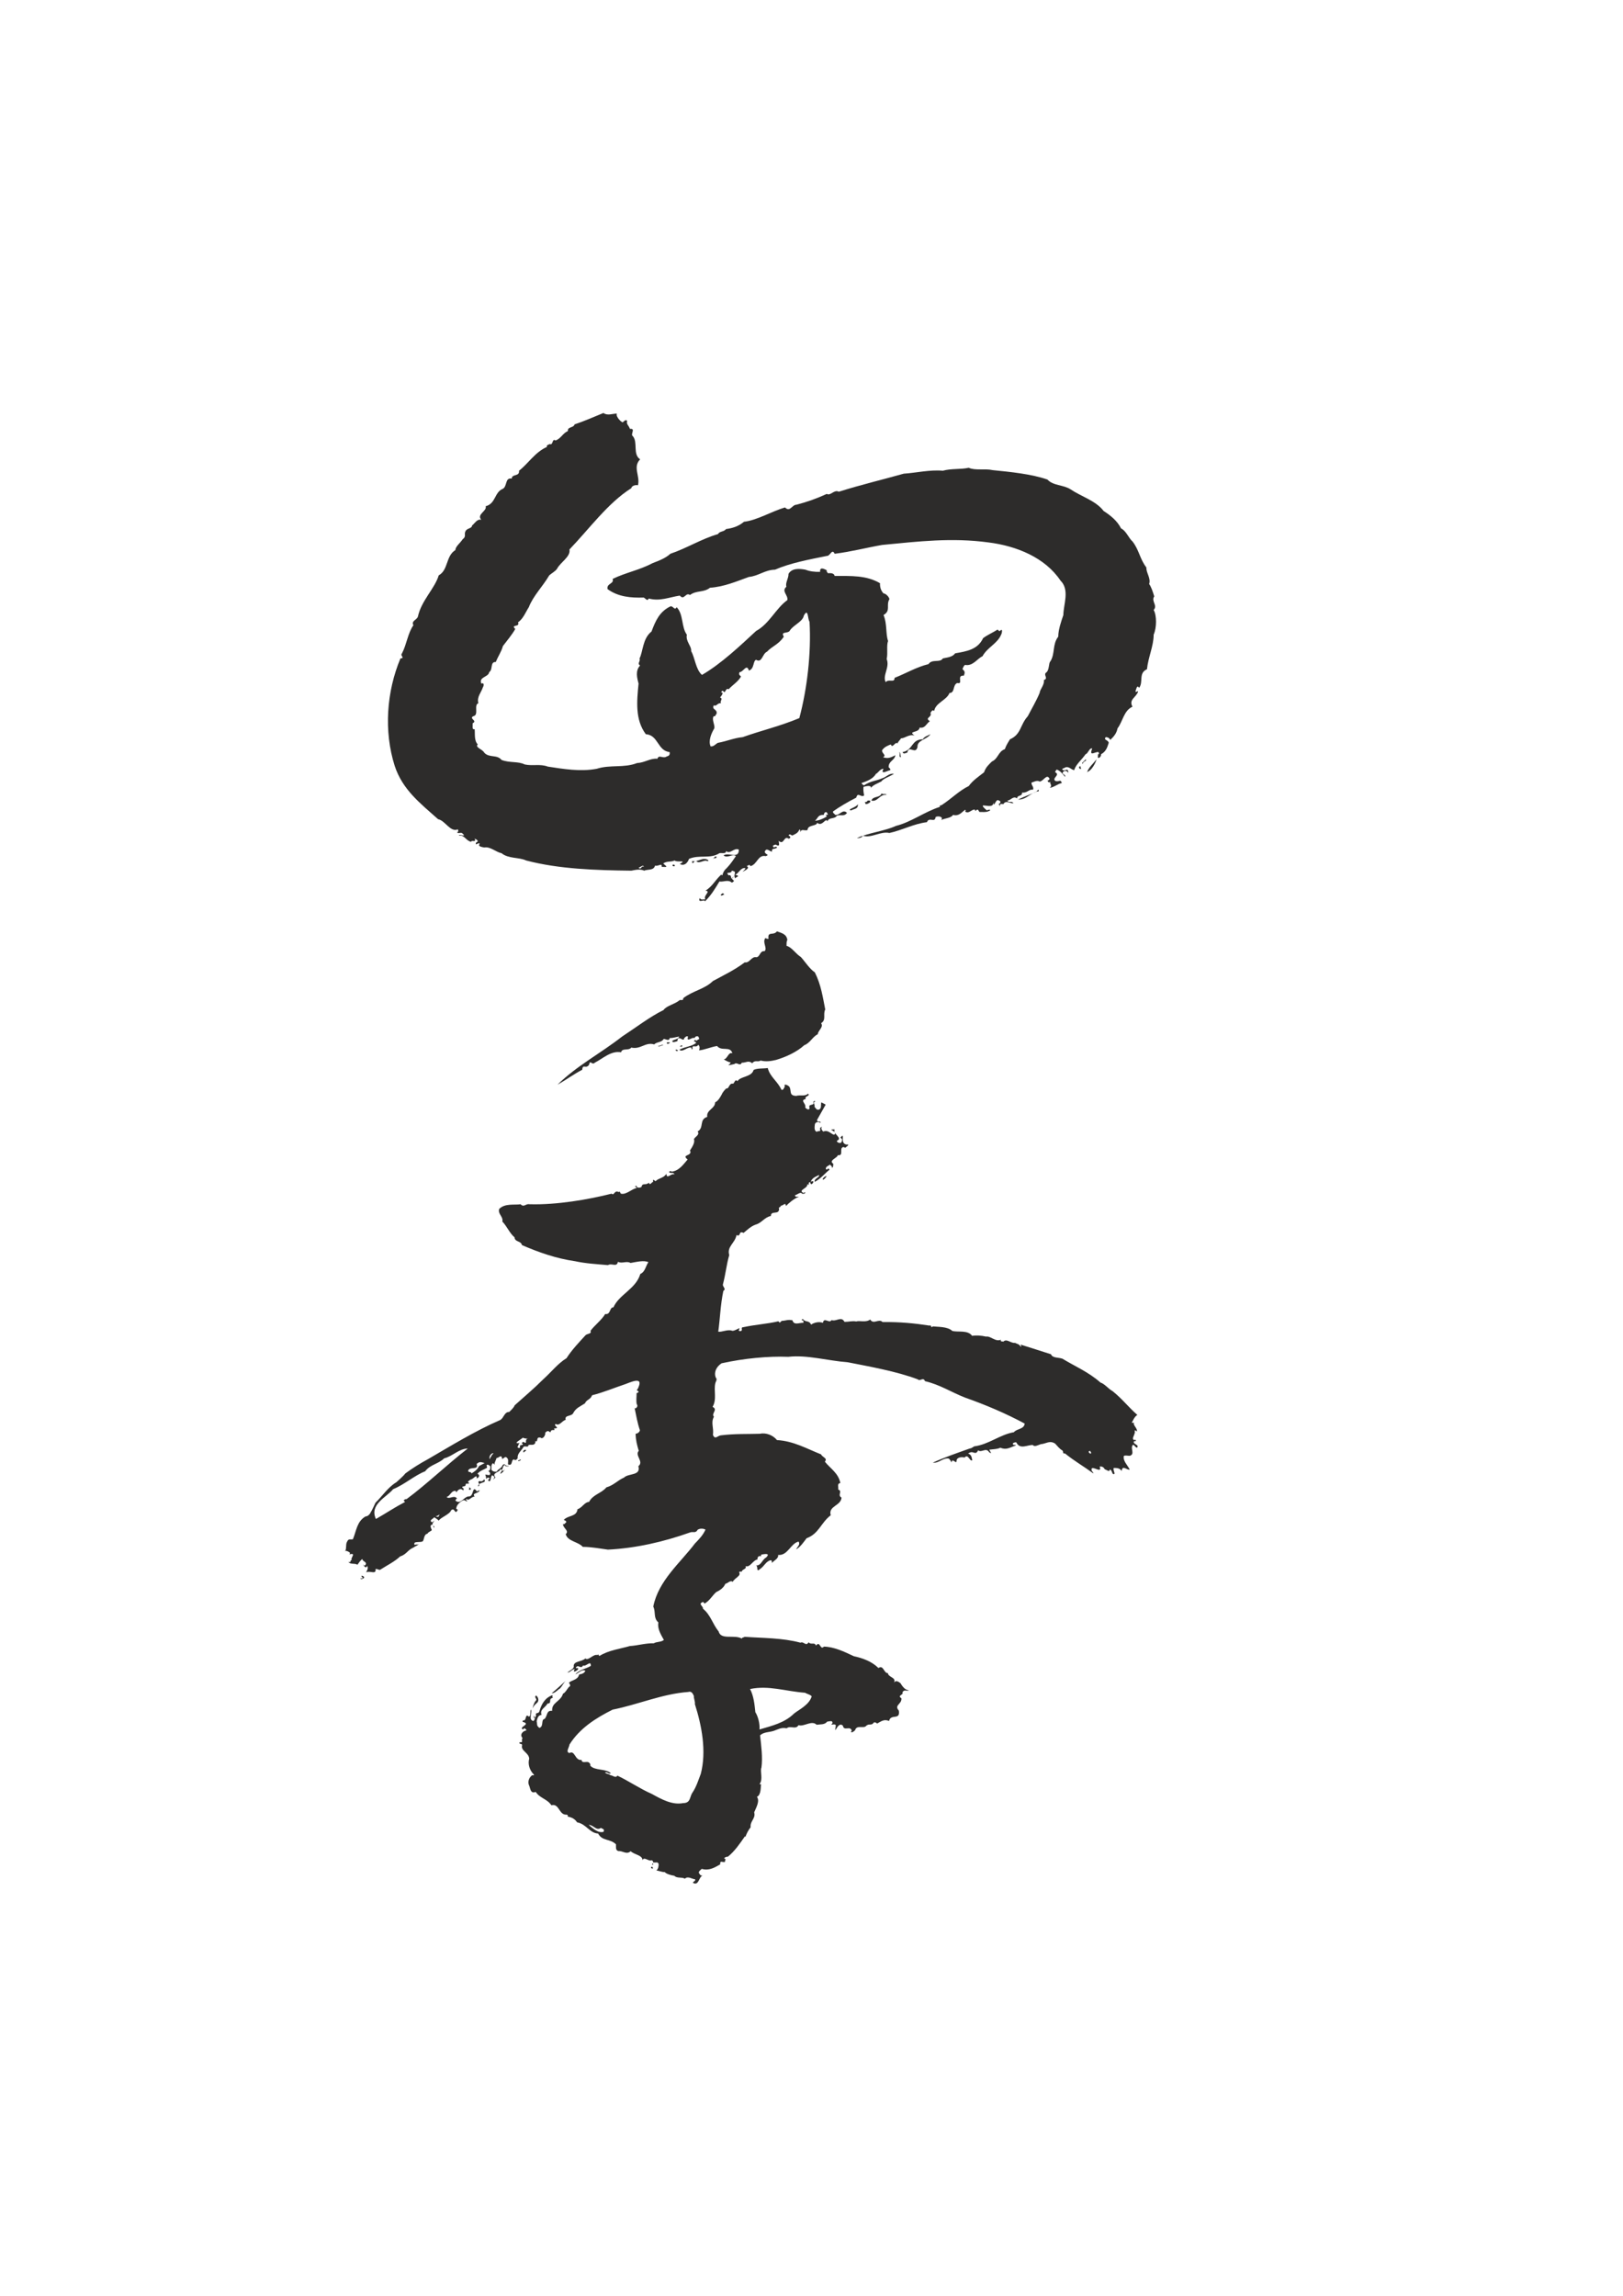
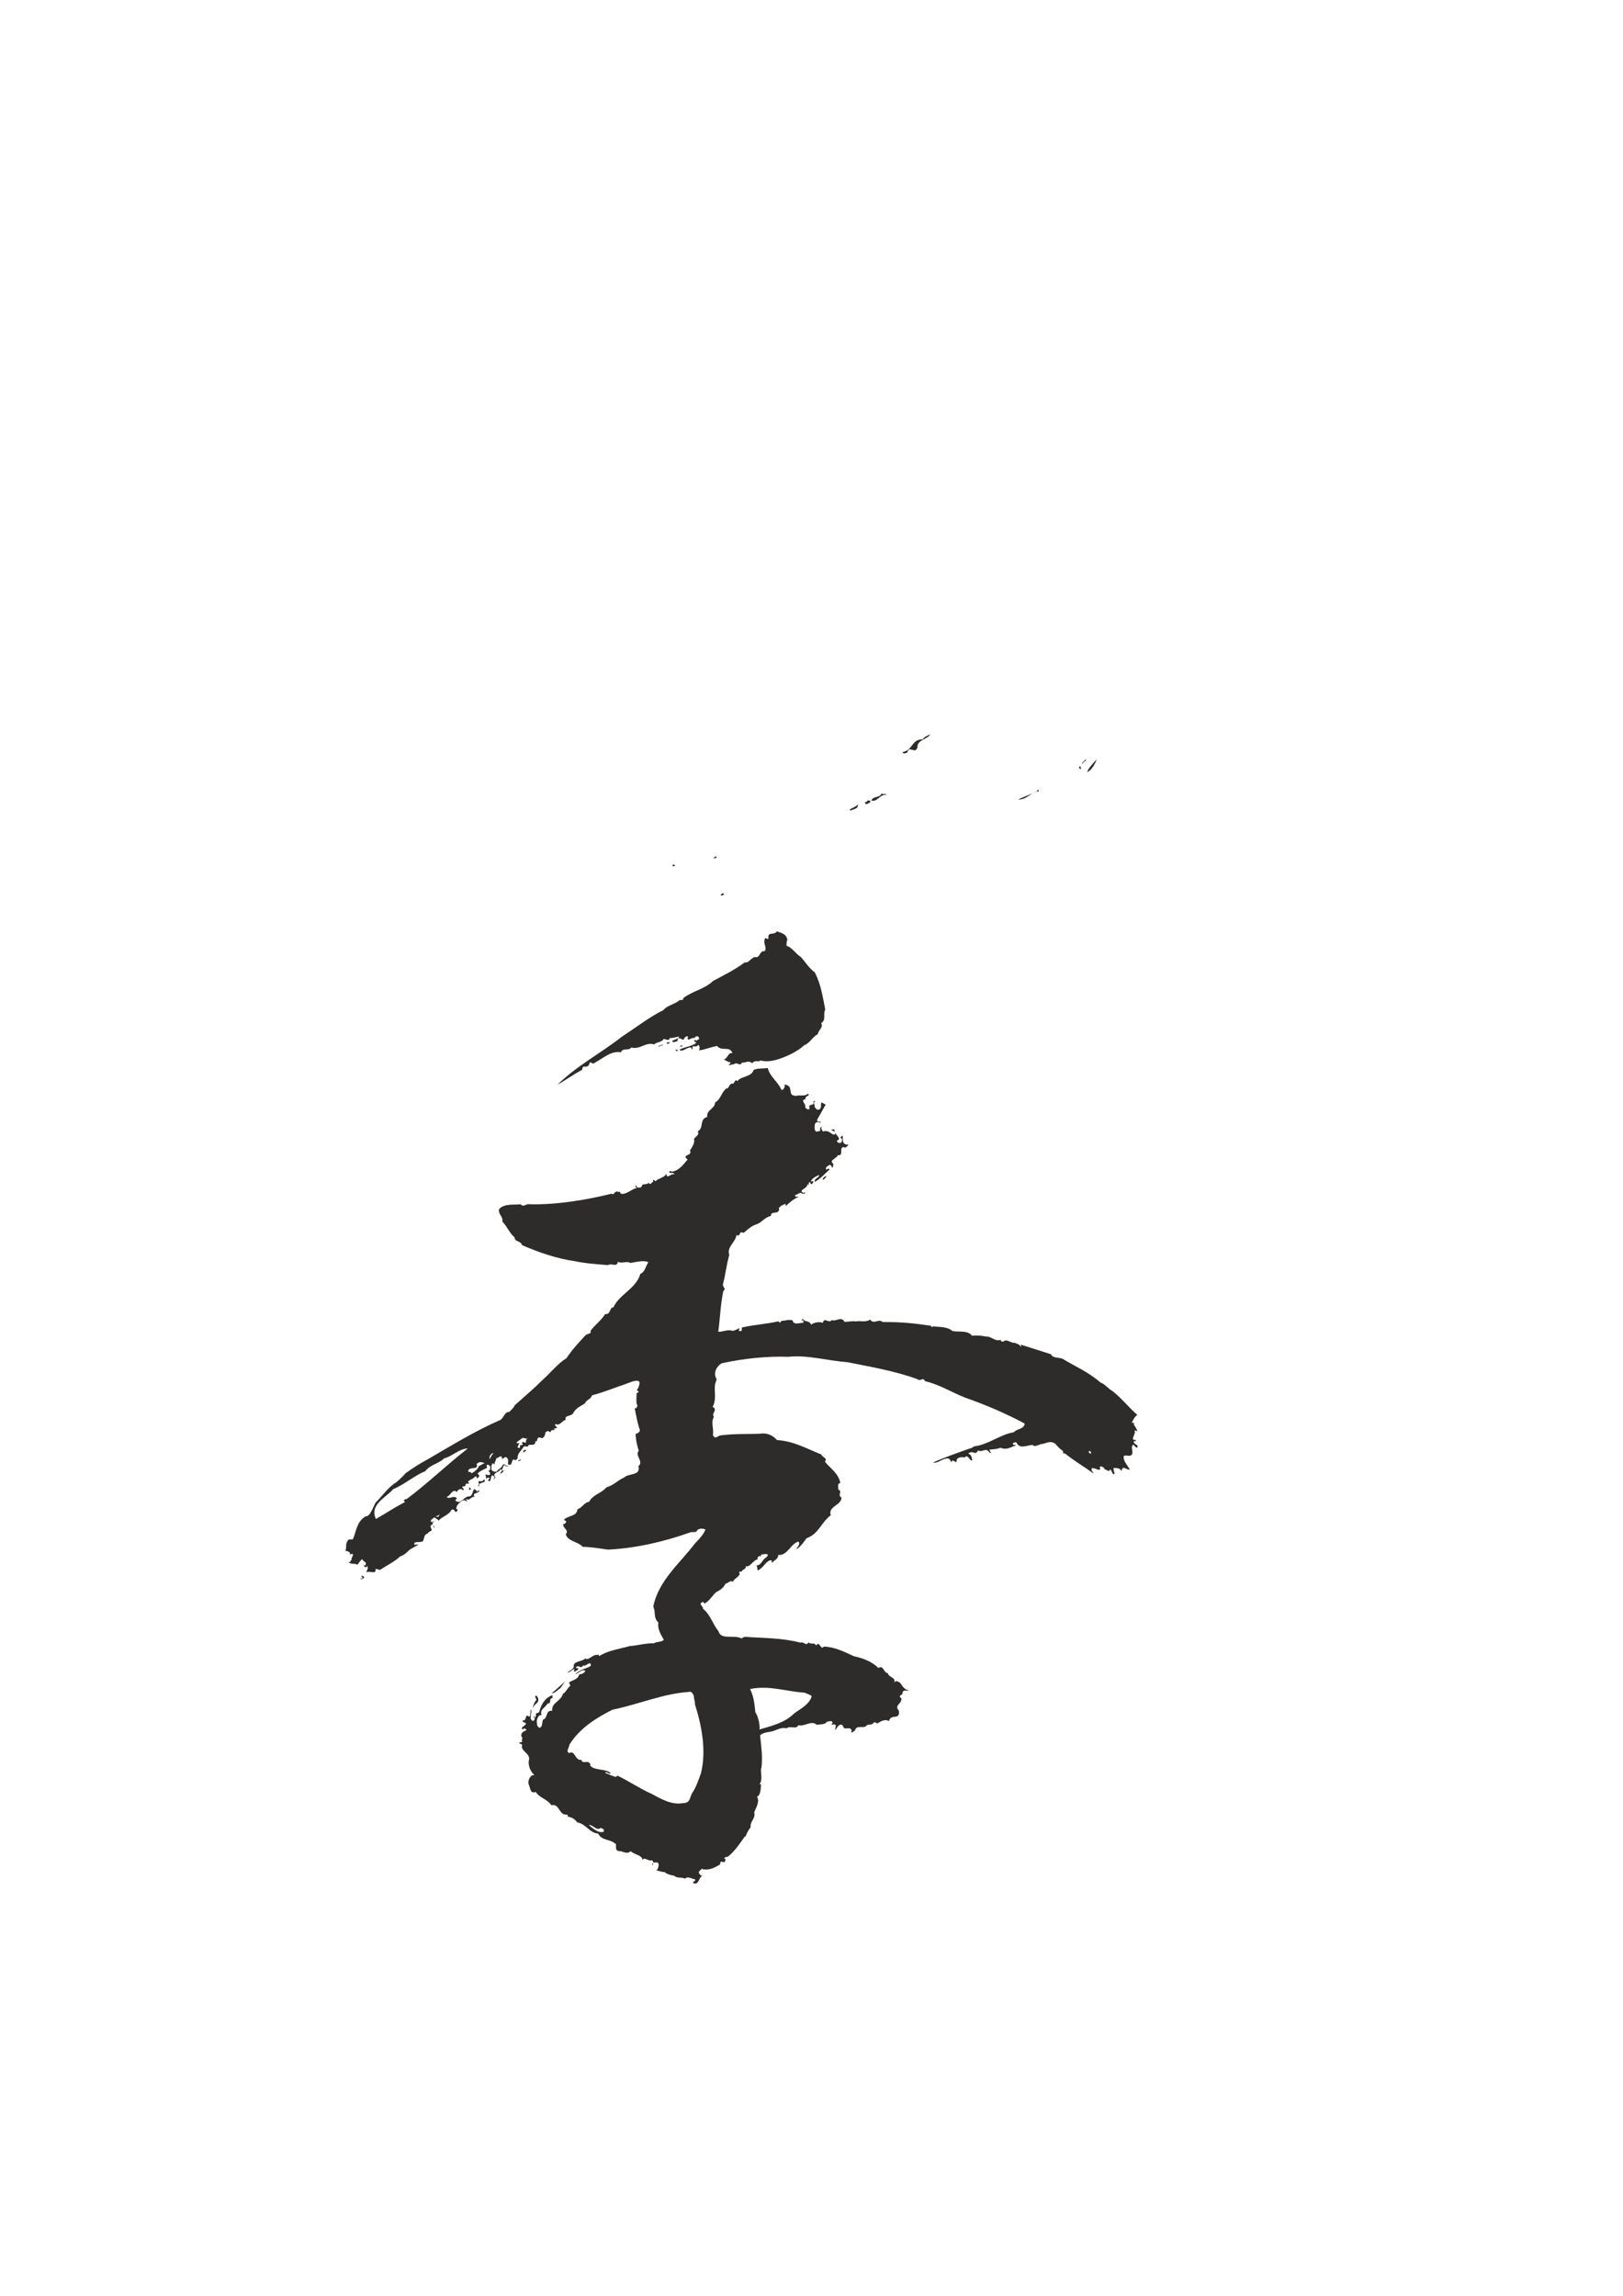
<svg xmlns="http://www.w3.org/2000/svg" height="841.89pt" viewBox="0 0 595.276 841.89" width="595.276pt" version="1.1" id="69d914e1-f612-11ea-8f49-dcc15c148e23">
  <g>
-     <path style="fill:#2d2c2b;" d="M 364.094,172.401 C 370.646,173.049 378.422,173.841 384.182,175.857 386.27,178.161 390.014,177.729 392.678,179.457 396.638,182.121 401.966,183.633 404.774,187.377 407.222,188.961 409.742,190.905 411.182,193.785 412.982,194.577 414.062,197.457 415.358,198.537 417.806,201.633 418.022,204.945 420.47,208.113 420.326,209.985 422.198,212.073 421.478,214.161 422.198,215.097 422.846,217.041 423.35,218.697 422.126,220.497 424.718,222.009 423.134,223.665 424.286,225.681 424.286,230.145 423.134,232.737 423.134,236.913 421.118,241.017 420.686,245.409 417.446,246.849 419.462,250.017 417.806,252.249 417.014,250.881 416.726,252.897 416.51,253.329 416.51,254.337 416.942,253.257 417.446,253.545 416.726,255.849 413.918,256.425 415.358,259.161 412.19,260.529 411.758,264.705 409.886,267.081 409.526,268.953 408.518,270.105 407.222,271.329 407.078,271.113 406.79,270.321 405.566,270.321 404.558,271.401 406.574,271.329 406.646,272.409 406.214,273.705 405.782,275.577 403.838,276.585 403.91,277.233 403.478,277.809 402.902,277.953 402.47,277.953 402.83,277.017 402.686,276.585 403.334,276.585 403.046,276.297 402.902,275.793 401.678,275.577 399.302,277.665 400.598,274.497 399.59,274.065 399.086,276.369 398.15,276.585 396.782,278.601 394.622,280.257 393.974,282.417 392.966,282.345 391.814,280.545 390.23,281.697 388.934,281.913 389.942,282.777 390.806,282.417 392.03,281.697 391.886,283.857 391.598,283.209 391.382,282.561 390.374,282.561 390.014,282.993 389.942,283.065 389.726,283.209 389.726,283.569 390.014,284.001 391.022,284.289 390.59,284.865 390.014,284.001 388.79,282.561 387.566,282.201 387.35,282.561 386.918,282.777 387.062,283.209 389.006,284.217 385.694,285.297 387.062,286.377 388.358,286.881 389.006,285.513 389.438,287.169 388.142,287.313 386.054,289.041 384.974,288.825 386.27,288.249 384.758,287.169 385.262,286.593 384.614,287.313 384.398,286.593 384.182,286.161 384.614,286.305 384.758,285.873 384.974,285.657 383.966,283.425 382.67,286.593 381.302,286.593 380.294,285.945 378.998,286.881 378.35,286.953 378.134,287.961 379.358,288.537 378.854,289.617 377.486,289.257 376.766,290.913 374.894,290.625 374.894,292.281 373.166,291.345 373.022,292.785 371.582,291.705 370.718,293.577 369.422,293.577 370.214,294.657 370.934,293.433 371.726,294.585 370.502,294.585 368.774,293.361 368.054,294.873 367.55,294.873 366.974,294.657 366.758,295.089 366.902,296.457 366.398,294.657 366.182,294.873 366.542,294.873 367.55,293.937 366.398,293.577 365.102,292.569 364.67,296.673 364.31,294.153 364.742,297.537 357.398,293.217 361.934,297.177 362.654,296.745 364.094,296.889 362.438,297.537 361.574,297.897 360.35,297.753 359.27,297.753 358.91,297.537 358.91,296.673 358.262,296.961 357.974,297.177 357.47,297.753 357.686,296.961 356.534,296.457 355.31,298.761 353.942,297.537 354.302,297.321 354.302,297.177 353.942,296.961 352.646,297.969 351.638,299.409 349.55,298.833 348.758,300.057 346.67,299.985 345.23,300.705 346.166,299.409 343.934,299.121 343.142,299.625 342.926,301.929 340.766,299.409 339.974,301.497 335.15,302.073 330.686,304.521 326.222,305.457 322.91,304.737 319.598,307.473 316.502,306.465 315.926,307.329 315.134,307.329 314.27,307.329 318.59,305.385 324.566,304.737 328.598,302.865 334.142,301.497 339.11,297.681 344.726,295.881 344.366,295.233 345.23,295.449 345.59,295.089 348.902,292.929 351.854,289.905 355.31,288.249 356.822,286.161 358.838,284.865 360.926,283.209 361.574,281.337 362.582,280.473 363.806,279.249 366.11,278.241 366.11,275.577 368.558,274.713 369.062,273.273 369.638,272.409 370.43,271.113 374.606,269.241 374.03,265.929 376.982,262.617 378.35,259.953 380.078,257.073 381.302,254.121 381.446,252.681 383.102,251.241 382.886,249.369 384.614,248.793 382.67,247.569 383.606,246.705 384.974,245.841 384.542,243.105 385.262,242.529 387.062,239.577 385.91,236.337 388.142,233.457 388.142,230.937 389.222,227.841 390.014,225.537 390.014,221.721 392.462,216.321 388.934,212.865 383.318,204.513 372.95,200.193 362.438,198.897 349.046,197.097 337.022,198.537 323.558,199.833 317.726,200.841 312.398,202.281 306.134,203.073 305.126,200.985 304.55,203.937 303.254,203.865 296.846,205.161 289.862,206.457 284.246,208.905 280.502,208.977 278.27,211.209 274.67,211.569 270.062,213.225 265.598,215.169 260.414,215.529 258.038,217.401 255.446,216.393 253.07,218.193 251.414,217.041 250.982,220.353 249.326,218.409 245.222,219.057 242.054,220.569 237.95,219.489 237.374,220.713 236.654,219.273 236.078,219.129 231.47,219.273 226.79,218.913 222.83,216.033 222.398,213.873 225.35,214.161 224.702,212.289 229.598,209.913 234.422,209.121 239.462,206.457 241.838,205.593 244.358,204.513 245.87,203.073 251.846,201.057 257.462,197.529 263.294,195.873 264.086,194.649 265.382,195.153 266.318,194.001 268.622,193.713 270.926,192.993 272.87,191.337 277.55,190.833 283.022,187.521 287.918,186.081 289.79,187.953 290.438,185.073 292.166,185.073 296.054,184.065 299.654,182.769 303.254,181.113 304.55,181.977 305.99,179.385 307.646,180.321 315.854,177.729 323.846,175.857 331.478,173.697 336.014,173.409 341.054,172.185 345.806,172.617 348.902,171.753 352.43,172.185 355.31,171.537 357.614,172.617 361.214,171.753 364.094,172.401 L 364.094,172.401 Z" />
    <path style="fill:#2d2c2b;" d="M 341.27,269.241 C 340.046,271.185 336.302,271.401 336.518,273.921 335.798,276.945 333.35,272.985 332.774,276.009 332.27,276.009 331.406,276.801 331.046,275.793 335.006,275.073 334.142,271.113 338.462,271.113 338.966,270.105 340.334,269.745 341.27,269.241 L 341.27,269.241 Z" />
-     <path style="fill:#2d2c2b;" d="M 330.47,277.665 C 329.39,277.593 330.398,276.585 329.75,275.793 330.398,276.009 330.182,277.017 330.47,277.665 L 330.47,277.665 Z" />
    <path style="fill:#2d2c2b;" d="M 397.214,280.041 C 396.206,280.041 397.862,279.033 398.15,278.457 398.942,279.105 397.07,279.105 397.214,280.041 L 397.214,280.041 Z" />
    <path style="fill:#2d2c2b;" d="M 398.942,282.993 C 398.942,282.993 398.87,283.209 398.726,283.209 399.158,281.553 400.958,280.041 402.182,278.457 401.822,279.897 400.31,282.561 398.942,282.993 L 398.942,282.993 Z" />
    <path style="fill:#2d2c2b;" d="M 396.638,281.913 C 396.062,282.129 395.63,281.697 395.846,281.121 396.782,280.689 395.99,281.697 396.638,281.913 L 396.638,281.913 Z" />
    <path style="fill:#2d2c2b;" d="M 381.014,290.121 C 377.702,290.697 376.766,293.217 373.382,293.217 375.614,292.137 377.918,291.273 380.006,290.409 380.438,290.049 381.014,288.969 381.014,290.121 L 381.014,290.121 Z" />
    <path style="fill:#2d2c2b;" d="M 325.214,291.489 C 322.694,291.057 321.902,294.225 319.598,293.577 320.246,291.777 322.766,292.713 323.342,290.913 323.774,291.489 324.782,290.841 325.214,291.489 L 325.214,291.489 Z" />
    <path style="fill:#2d2c2b;" d="M 319.166,294.153 C 318.662,294.585 318.158,294.873 317.51,294.873 316.79,293.361 317.582,294.801 318.23,293.577 318.662,293.577 319.382,293.361 319.166,294.153 L 319.166,294.153 Z" />
    <path style="fill:#2d2c2b;" d="M 312.182,297.177 C 310.238,296.889 314.198,296.097 314.63,294.873 314.846,296.745 313.262,296.529 312.182,297.177 L 312.182,297.177 Z" />
    <path style="fill:#2d2c2b;" d="M 262.79,314.169 C 262.862,315.105 261.782,314.385 261.422,314.961 261.566,315.105 262.286,313.665 262.79,314.169 L 262.79,314.169 Z" />
-     <path style="fill:#2d2c2b;" d="M 259.91,315.537 C 259.766,315.609 259.694,315.825 259.334,315.753 258.326,315.105 256.382,316.977 255.374,315.753 254.51,315.393 253.934,317.697 253.862,315.753 256.238,316.257 257.822,313.953 259.91,315.537 L 259.91,315.537 Z" />
    <path style="fill:#2d2c2b;" d="M 247.454,317.625 C 247.094,317.841 246.23,317.409 246.878,317.049 247.454,317.049 247.526,317.193 247.454,317.625 L 247.454,317.625 Z" />
-     <path style="fill:#2d2c2b;" d="M 226.286,151.665 C 225.71,152.241 227.15,154.329 228.374,154.905 228.806,154.545 229.454,153.681 230.03,154.329 229.598,155.553 230.678,156.057 231.038,157.281 233.342,156.993 231.038,159.369 232.118,159.945 234.062,162.249 231.974,166.569 234.782,168.441 231.974,171.321 234.854,174.489 233.99,177.945 232.982,177.729 231.686,178.161 231.542,179.025 222.974,184.425 216.134,193.929 208.862,201.489 209.366,204.153 205.55,206.169 204.326,208.545 203.75,209.481 202.31,210.201 201.446,210.993 198.998,215.169 195.614,218.409 193.958,222.657 192.878,224.313 191.87,226.977 189.998,228.201 190.862,230.145 187.118,228.849 188.99,230.649 187.766,232.809 186.038,234.825 184.454,236.913 183.806,239.217 182.726,240.513 181.862,242.745 179.63,242.673 180.926,245.481 179.414,246.489 179.198,248.361 175.526,248.145 176.534,250.665 177.758,250.161 177.398,251.673 177.11,252.033 176.534,253.905 174.806,255.561 175.454,257.865 173.654,258.513 175.742,262.185 173.654,262.617 171.782,263.481 175.31,264.273 173.366,265.209 173.438,266.001 173.006,267.801 174.086,267.369 174.302,268.953 173.798,271.545 175.238,272.985 174.086,274.065 176.966,274.713 177.614,276.009 179.414,278.025 182.294,276.585 183.95,278.673 186.902,279.825 190.07,279.105 192.446,280.329 195.398,280.977 198.062,280.041 200.942,281.121 206.63,281.985 212.894,283.065 218.87,281.913 223.838,280.329 228.878,281.697 233.63,279.825 236.51,279.681 238.598,277.953 241.118,278.241 241.694,276.513 243.134,278.385 244.574,277.377 245.366,277.233 245.798,276.729 245.582,275.793 241.118,275.289 241.478,269.529 236.87,269.241 232.91,263.913 233.558,257.217 234.206,250.665 233.63,248.505 232.982,245.913 234.782,244.041 233.558,243.321 234.998,242.529 234.566,241.449 235.862,239.001 235.646,234.177 238.958,231.585 240.47,227.553 241.91,224.313 245.87,222.369 246.806,222.009 247.454,224.097 248.174,222.657 250.766,225.321 249.83,229.929 251.918,232.737 251.414,235.257 253.718,236.913 253.502,238.785 254.942,241.305 255.158,245.481 257.462,247.497 264.662,243.321 271.718,236.553 277.334,231.369 282.158,228.777 284.606,223.017 288.782,220.065 289.142,218.193 286.478,216.825 288.422,215.169 287.99,213.657 289.214,212.217 289.214,210.417 290.438,208.329 293.102,208.473 295.406,208.905 297.062,209.553 298.862,209.769 300.806,209.697 300.59,207.681 302.39,208.689 303.254,209.121 303.038,209.553 303.47,209.913 303.686,210.201 304.694,210.129 305.918,210.129 306.134,211.209 312.11,211.209 317.798,210.921 322.766,213.873 322.694,215.385 323.126,216.609 324.062,217.617 324.854,217.617 326.078,218.841 326.222,219.705 324.854,222.009 326.87,223.881 324.062,225.537 325.43,228.777 324.782,232.377 325.718,235.041 325.07,236.913 325.718,239.361 325.214,241.665 326.438,244.761 323.558,247.713 324.854,250.161 325.934,248.793 328.166,250.593 328.094,248.577 332.342,246.921 336.086,244.617 340.55,243.537 341.846,241.521 344.798,243.177 345.806,241.449 347.39,241.089 349.262,241.017 350.342,239.577 354.518,238.857 358.622,238.209 360.566,234.033 362.15,232.809 364.238,231.945 365.894,230.865 366.182,231.081 366.326,231.513 366.758,231.369 367.838,230.145 367.55,232.089 367.19,232.737 365.75,236.121 362.15,237.345 360.35,240.657 358.406,241.521 356.822,244.401 353.942,243.825 353.438,244.185 353.222,244.833 353.006,245.409 354.086,246.201 353.87,246.849 353.51,247.785 350.63,247.497 353.51,251.097 351.134,250.449 349.334,251.097 350.342,254.121 348.254,254.121 347.246,256.785 343.07,257.721 342.638,260.745 342.062,259.953 341.414,261.177 341.27,261.465 341.99,263.121 338.966,263.121 341.054,264.489 339.83,265.209 339.326,267.225 337.31,266.793 337.022,268.953 332.774,267.873 335.438,269.745 333.494,269.097 331.91,270.753 330.47,270.753 330.182,271.329 329.462,271.833 329.174,272.625 328.31,271.761 327.374,274.713 326.726,272.985 325.646,273.417 324.422,273.849 323.558,275.073 323.198,276.153 325.43,277.017 323.846,277.665 325.502,278.241 326.51,277.953 328.382,276.945 328.166,278.889 325.862,279.033 325.934,281.337 326.222,281.697 326.726,281.985 326.51,282.417 325.43,282.633 322.766,284.289 324.062,281.913 322.766,281.913 321.974,283.569 321.254,283.785 320.246,285.657 317.798,286.521 315.926,287.169 316.286,287.529 316.502,287.961 316.934,287.961 319.238,286.377 321.47,286.377 323.846,285.297 325.214,284.865 326.222,283.425 327.878,283.785 325.43,285.225 324.854,285.081 323.342,286.377 323.414,286.377 323.558,286.377 323.558,286.377 322.334,287.169 319.598,287.961 319.382,289.257 319.886,287.745 317.798,288.249 316.718,288.537 316.574,289.617 316.718,290.481 316.934,291.705 315.71,292.569 314.63,290.265 314.054,292.497 311.174,293.937 307.646,296.025 305.558,297.537 305.342,298.185 306.134,298.401 306.35,298.833 308.006,299.121 309.086,296.457 310.67,298.113 309.518,299.553 308.582,298.617 306.926,299.121 306.206,300.489 304.046,299.553 303.47,301.209 302.894,299.553 301.598,303.369 299.726,301.713 299.51,303.081 296.198,302.361 296.198,304.377 294.974,304.809 293.966,303.729 293.534,305.169 293.39,304.809 293.75,304.377 293.174,304.161 292.886,305.241 291.878,305.817 290.87,306.249 290.438,306.825 289.646,305.241 289.214,306.465 290.078,306.609 290.078,307.473 289.214,307.545 287.486,306.249 287.558,310.137 285.614,308.337 285.614,309.201 286.334,310.785 284.462,309.705 284.174,309.777 283.67,309.921 283.454,310.209 283.814,311.433 284.462,309.921 285.038,310.785 284.03,311.649 282.95,310.785 283.166,312.297 282.302,312.297 281.15,310.641 280.502,312.297 280.502,313.449 282.59,313.305 280.862,313.953 277.982,313.305 277.766,316.977 275.246,317.625 274.886,316.761 274.454,317.409 273.878,317.625 275.318,318.345 273.086,319.281 272.366,319.713 272.654,319.281 273.374,318.921 273.374,318.345 271.718,318.057 271.142,320.001 269.702,320.793 272.006,321.369 269.558,321.585 269.702,322.161 268.622,320.577 270.782,319.713 268.406,319.281 268.262,320.721 265.742,319.353 267.254,321.009 268.694,320.361 267.686,323.673 269.126,321.369 267.254,322.881 270.566,322.593 268.406,323.673 267.038,322.377 265.31,323.529 263.87,323.241 262.07,326.193 260.99,328.065 258.542,330.585 258.686,329.433 255.734,331.521 256.67,329.289 257.102,330.297 258.11,329.649 258.758,329.865 257.678,328.425 260.99,326.841 258.758,326.625 261.35,324.969 262.214,322.881 264.446,320.793 264.662,320.721 264.734,320.937 264.95,321.009 265.094,320.145 265.598,319.137 266.534,318.345 267.974,316.833 268.91,315.393 269.918,313.953 268.694,312.873 266.75,314.961 265.382,313.665 267.254,312.441 270.998,315.177 270.998,311.577 269.27,310.641 267.83,313.449 266.318,312.081 266.318,313.305 264.446,312.657 263.87,312.873 260.414,315.105 256.454,313.305 252.71,314.961 252.062,316.761 250.766,317.625 249.326,316.833 252.278,315.177 248.174,316.401 247.454,315.537 245.87,316.257 244.79,315.609 243.278,316.617 243.71,317.265 245.438,318.057 243.494,317.913 243.278,317.841 242.558,318.057 242.702,317.625 242.774,316.401 241.262,317.841 240.254,317.409 239.822,319.353 237.302,318.705 236.294,319.281 234.854,318.633 233.342,318.921 231.542,319.281 218.582,319.137 204.974,318.705 192.95,315.537 190.43,314.313 186.47,314.961 183.95,312.873 181.934,312.513 179.846,310.353 177.614,310.785 176.966,310.641 175.022,310.425 175.958,309.417 175.526,308.697 174.014,310.569 174.662,308.913 175.958,308.481 174.59,307.689 174.086,307.545 174.878,309.129 172.934,307.905 172.79,308.697 170.918,308.337 170.27,306.033 168.398,306.465 168.038,305.601 171.71,307.329 169.406,305.457 168.47,305.241 168.254,305.817 167.534,305.169 167.822,305.241 167.966,305.025 168.038,304.953 168.038,304.737 168.182,304.233 167.822,304.161 165.158,305.241 163.214,300.849 160.694,300.417 154.142,294.585 147.662,289.617 144.782,280.905 140.678,268.017 141.83,253.473 146.87,241.449 148.742,241.305 146.582,240.513 147.446,239.577 149.174,236.265 149.606,232.089 151.622,229.281 150.758,227.625 152.846,227.409 153.278,226.113 154.502,220.281 159.47,215.817 160.91,210.993 164.51,208.977 163.43,203.937 167.03,201.705 167.03,200.409 168.83,199.113 169.694,197.745 171.134,196.665 170.126,196.017 170.702,194.865 171.278,193.569 173.006,193.929 173.15,192.705 174.23,191.841 175.022,190.185 176.534,190.617 174.662,188.601 178.766,187.377 178.118,185.649 181.934,184.641 181.286,180.465 184.454,179.241 186.11,178.233 185.174,175.065 187.694,175.497 187.694,173.697 190.646,174.849 190.358,172.617 193.598,170.169 196.262,165.777 200.582,163.905 200.366,163.113 201.23,163.113 201.662,162.825 202.886,163.473 202.454,160.593 203.75,161.529 205.766,160.809 206.414,158.865 208.286,158.073 208.07,156.417 210.374,156.993 210.734,155.625 214.046,154.545 217.79,152.889 221.318,151.449 222.83,152.529 224.63,151.665 226.286,151.665 L 226.286,151.665 Z M 294.83,225.753 C 294.398,227.985 291.302,228.993 289.79,231.081 289.214,232.593 286.118,231.297 287.486,233.457 285.614,236.337 283.238,236.913 281.294,239.001 279.638,239.649 279.494,243.321 277.334,241.953 276.11,242.313 276.758,245.265 274.67,245.913 273.878,243.177 272.654,246.489 271.214,246.489 270.998,247.353 270.998,247.353 271.79,248.073 270.71,250.017 268.838,251.025 267.254,252.753 265.958,252.033 266.174,254.841 265.166,253.329 264.734,253.257 264.662,253.689 264.446,253.905 266.174,253.761 263.294,256.641 264.086,255.777 265.382,256.209 263.942,257.001 264.446,257.865 263.078,257.721 262.862,259.161 261.782,258.657 260.918,260.385 263.294,259.953 262.79,261.825 262.43,262.041 262.43,262.905 261.782,262.617 260.918,263.841 262.286,265.785 261.998,267.081 260.774,269.097 259.766,271.761 260.63,273.705 261.782,273.849 262.43,272.841 263.294,272.409 266.75,271.761 269.27,270.609 272.366,270.321 279.494,267.801 285.902,266.361 293.174,263.337 296.054,252.537 297.566,239.577 296.918,227.985 296.198,227.121 296.486,222.657 294.83,225.753 L 294.83,225.753 Z M 302.174,298.833 C 299.942,298.761 300.158,299.841 298.934,300.993 300.59,300.849 301.958,300.201 303.254,299.409 302.246,298.113 304.262,299.409 303.47,298.329 303.182,297.321 302.174,297.897 302.174,298.833 L 302.174,298.833 Z M 234.206,318.129 C 235.214,319.281 235.214,317.193 236.078,317.913 236.078,316.761 234.638,318.273 234.206,318.129 L 234.206,318.129 Z" />
    <path style="fill:#2d2c2b;" d="M 264.95,328.353 C 263.726,328.641 264.734,327.561 265.166,327.561 266.03,328.353 265.598,327.777 264.95,328.353 L 264.95,328.353 Z" />
    <path style="fill:#2d2c2b;" d="M 288.782,344.697 C 288.422,345.273 288.494,346.137 288.494,346.857 290.366,347.289 291.734,349.665 293.75,350.961 295.262,352.617 296.918,355.281 298.862,356.577 301.166,361.113 301.814,365.865 302.678,370.185 301.742,371.985 303.182,373.929 301.166,375.225 302.174,376.665 300.014,377.889 299.942,379.257 297.998,380.193 297.134,382.497 294.974,383.289 292.31,385.737 288.278,387.609 284.606,388.689 282.806,389.121 280.862,389.409 278.99,388.905 277.91,389.625 276.902,388.545 275.894,389.913 274.526,388.689 273.59,389.769 272.078,389.697 271.358,391.209 270.278,389.265 269.342,390.201 268.622,390.345 267.326,390.705 267.182,390.561 267.398,390.273 267.902,390.057 267.974,389.625 266.966,389.409 266.174,388.905 265.454,388.473 266.822,388.401 267.11,385.665 268.622,386.241 267.83,383.433 264.662,385.665 263.006,383.577 260.702,383.937 258.11,385.089 256.382,385.161 256.598,384.657 256.814,383.649 256.094,383.145 255.23,384.585 253.718,382.641 254.006,384.729 253.646,384.801 253.502,384.729 253.646,384.225 252.206,383.649 250.334,386.097 249.182,384.945 251.198,383.793 253.574,383.865 255.374,382.425 254.51,381.273 254.006,382.641 255.014,381.201 255.302,382.209 255.806,381.129 256.454,381.057 256.382,380.625 256.31,380.337 256.022,380.049 255.374,379.833 254.87,380.265 254.726,380.697 254.006,380.049 251.63,382.569 252.35,380.121 251.774,379.761 251.342,380.337 250.91,380.769 250.838,382.425 248.606,379.113 248.462,381.777 247.886,381.993 246.446,382.497 246.59,381.705 247.31,381.129 248.822,381.129 249.11,380.121 248.174,380.193 246.662,380.769 245.654,380.625 245.438,381.993 244.214,380.985 243.422,380.985 242.702,382.353 240.83,381.993 239.966,383.001 236.726,381.993 234.998,384.945 231.542,384.153 230.534,385.449 228.23,384.153 227.798,385.881 224.054,385.233 221.246,388.113 218.15,389.697 217.142,390.777 216.422,388.401 216.062,390.417 214.91,392.217 213.758,389.913 213.542,392.289 210.23,394.017 207.71,395.961 204.47,397.761 211.598,390.777 220.238,386.313 228.158,380.121 233.126,376.881 238.454,372.777 243.35,370.401 244.502,368.745 247.454,368.313 249.326,366.729 249.758,366.657 250.262,366.873 250.55,366.513 250.55,366.297 250.55,366.225 250.622,366.009 254.222,363.273 258.398,362.769 261.494,359.745 265.598,357.513 269.198,355.857 273.158,352.905 274.958,353.265 275.606,350.601 277.406,351.033 278.846,350.889 278.63,348.585 280.43,348.801 281.582,347.649 279.494,345.633 280.718,343.977 281.006,344.121 281.366,344.337 281.87,344.265 281.438,341.313 283.67,343.257 284.966,341.529 286.766,342.177 288.494,342.537 288.782,344.697 L 288.782,344.697 Z" />
    <path style="fill:#2d2c2b;" d="M 245.006,382.785 C 244.646,382.785 244.502,382.641 244.574,382.281 245.438,382.137 246.374,382.281 245.006,382.785 L 245.006,382.785 Z" />
    <path style="fill:#2d2c2b;" d="M 241.622,383.793 C 241.406,383.361 240.974,383.577 241.694,383.505 241.838,383.649 242.99,382.857 243.278,383.217 242.702,383.361 242.054,383.649 241.622,383.793 L 241.622,383.793 Z" />
    <path style="fill:#2d2c2b;" d="M 250.262,383.577 C 250.046,384.009 249.542,383.649 249.254,383.721 249.47,383.649 250.19,383.001 250.262,383.577 L 250.262,383.577 Z" />
    <path style="fill:#2d2c2b;" d="M 248.462,385.377 C 248.174,385.593 247.382,385.017 248.03,384.873 248.174,385.017 249.11,385.161 248.462,385.377 L 248.462,385.377 Z" />
    <path style="fill:#2d2c2b;" d="M 301.958,432.609 C 300.878,432.249 304.55,430.017 302.462,432.249 302.246,432.321 302.174,432.537 301.958,432.609 L 301.958,432.609 Z" />
    <path style="fill:#2d2c2b;" d="M 192.374,532.329 C 191.942,532.833 191.87,532.617 191.942,532.041 192.662,531.249 193.526,531.825 192.374,532.329 L 192.374,532.329 Z" />
    <path style="fill:#2d2c2b;" d="M 190.286,535.857 C 189.494,535.353 190.718,535.569 190.862,535.137 191.438,535.569 190.43,535.569 190.286,535.857 L 190.286,535.857 Z" />
    <path style="fill:#2d2c2b;" d="M 175.31,545.073 C 176.75,544.641 174.374,543.129 176.174,543.129 176.534,543.417 177.254,542.985 177.614,542.481 178.694,544.065 175.526,543.273 175.31,545.073 L 175.31,545.073 Z" />
    <path style="fill:#2d2c2b;" d="M 172.574,546.297 C 171.35,546.441 172.574,545.793 171.926,545.289 172.214,545.577 172.934,545.649 172.574,546.297 L 172.574,546.297 Z" />
    <path style="fill:#2d2c2b;" d="M 132.614,579.057 C 132.326,579.057 132.254,578.913 132.11,578.769 132.47,578.769 132.974,578.913 133.046,578.553 131.246,576.969 135.278,578.409 132.614,579.057 L 132.614,579.057 Z" />
    <path style="fill:#2d2c2b;" d="M 205.406,619.161 C 204.686,619.521 203.39,621.105 202.382,620.889 204.326,619.305 206.126,617.577 207.494,616.353 206.702,617.145 206.198,618.297 205.406,619.161 L 205.406,619.161 Z" />
    <path style="fill:#2d2c2b;" d="M 196.91,624.489 C 196.046,625.281 195.758,625.497 195.398,626.505 195.398,625.857 195.902,624.273 196.55,623.625 197.198,623.049 195.686,622.401 196.622,621.753 197.342,622.185 197.918,623.697 196.91,624.489 L 196.91,624.489 Z" />
    <path style="fill:#2d2c2b;" d="M 286.622,399.633 C 287.414,399.849 287.486,398.913 287.846,398.481 287.27,396.969 289.43,398.193 289.574,398.625 290.366,400.065 289.286,401.793 292.022,401.865 293.534,401.433 295.19,402.153 296.342,401.073 297.494,401.865 294.83,401.937 295.55,403.017 293.174,403.521 295.838,404.673 295.334,406.113 295.694,406.689 297.206,407.481 296.846,405.897 296.558,404.745 299.006,405.537 298.286,404.097 298.286,404.025 298.862,403.377 299.006,403.953 297.926,404.097 299.078,405.177 298.718,405.825 299.15,406.257 299.438,407.193 300.374,406.905 301.382,406.473 301.022,405.393 301.166,404.601 300.95,403.881 302.102,404.745 302.534,404.889 302.678,404.961 302.75,405.105 302.822,405.105 301.886,406.833 300.662,408.849 299.654,410.721 299.87,411.945 301.022,410.649 300.95,411.801 300.302,411.225 299.006,411.369 298.862,412.377 298.79,413.169 298.502,414.681 299.582,415.041 300.014,414.537 301.094,415.185 300.806,414.177 300.59,413.241 301.454,413.313 301.886,413.025 300.878,413.313 301.238,414.321 301.958,414.969 303.974,413.961 305.558,416.841 306.206,415.905 306.998,414.609 302.894,414.177 306.134,414.177 305.342,415.977 309.374,417.273 306.926,418.353 306.998,418.929 307.646,419.145 308.222,419.145 308.87,418.857 308.798,418.281 308.87,417.777 308.582,417.561 308.438,417.129 308.15,417.201 310.382,414.825 307.718,419.217 310.454,419.721 312.11,419.433 310.166,420.801 309.878,420.945 309.806,420.585 309.374,420.657 309.158,420.657 307.718,421.233 309.59,423.897 307.286,423.609 307.142,424.689 303.758,425.481 305.63,426.777 305.558,427.425 305.702,428.001 305.126,428.289 305.342,427.713 304.694,427.425 304.406,427.065 303.974,427.497 302.822,427.713 302.894,428.649 302.966,428.721 303.11,428.937 303.398,428.865 303.686,428.361 303.974,428.433 304.262,428.937 302.894,429.945 300.806,432.465 298.79,433.401 298.574,432.033 300.734,431.817 300.374,430.881 299.15,431.529 297.926,431.889 297.35,433.329 299.582,432.393 297.278,435.561 297.206,433.545 296.846,433.401 296.558,433.761 296.63,433.977 296.486,435.201 296.918,434.409 296.126,434.265 296.342,435.849 292.382,436.425 294.758,437.505 295.046,437.289 295.478,436.857 295.262,437.505 295.046,437.937 294.542,437.649 294.254,437.793 293.606,436.857 292.526,438.081 291.59,438.297 291.518,439.233 292.958,438.657 292.958,438.873 291.23,439.521 289.214,441.249 288.278,442.257 288.134,440.601 287.126,442.329 286.334,442.113 286.622,442.761 285.254,442.617 285.758,443.265 285.758,445.713 282.734,443.697 282.734,445.929 280.502,446.289 279.278,448.521 277.262,449.025 275.39,449.673 274.022,451.041 272.726,452.121 270.71,451.113 271.934,453.705 270.134,452.913 269.558,455.937 266.534,457.089 267.47,460.257 266.462,463.641 266.174,467.097 265.166,470.913 264.878,471.849 266.534,472.641 265.31,473.361 264.23,478.473 264.086,483.801 263.438,488.337 264.734,488.553 266.894,487.401 268.478,487.977 269.486,488.337 272.222,485.961 270.926,487.833 271.07,488.121 271.358,488.121 271.646,488.121 272.726,487.833 271.358,486.753 272.654,486.681 277.406,485.673 281.222,485.529 285.542,484.521 285.974,485.457 286.334,484.665 286.694,484.377 288.35,484.305 288.854,483.801 290.654,484.161 291.23,486.177 293.174,484.953 294.686,485.097 294.614,484.737 294.83,484.377 294.47,484.161 293.606,484.305 294.182,483.801 294.47,483.657 295.406,485.097 296.63,483.945 297.494,485.745 298.502,485.025 300.374,484.521 301.814,485.097 302.246,482.793 304.19,485.529 304.982,484.089 306.782,484.737 308.582,482.505 309.734,484.737 311.462,484.737 312.47,484.305 314.054,484.593 315.278,484.161 317.582,485.097 319.166,483.873 320.39,485.889 322.334,483.369 323.702,484.809 330.11,484.737 335.294,485.241 340.91,486.105 341.702,485.673 341.342,487.257 342.134,486.393 343.79,486.609 347.534,486.393 349.262,488.049 351.278,488.625 354.95,487.617 356.534,489.849 357.902,489.633 359.846,489.705 361.646,490.137 363.446,489.849 364.958,492.153 367.118,491.289 366.758,492.153 367.766,491.793 367.982,492.009 369.206,490.713 370.718,492.657 372.302,492.441 373.238,492.945 373.598,492.729 374.39,493.809 374.966,493.593 374.174,493.449 374.39,493.089 378.134,494.313 381.806,495.393 385.478,496.617 386.054,498.129 388.358,497.697 389.726,498.273 394.19,501.009 399.23,503.097 403.622,506.985 405.206,507.489 406.502,509.289 408.086,510.153 411.686,513.033 413.846,515.985 417.158,518.865 416.15,519.441 415.574,520.809 415.142,521.673 415.214,522.105 416.366,521.241 415.79,521.889 416.006,523.257 417.086,523.617 417.014,524.913 416.726,524.841 416.582,524.481 416.15,524.553 416.654,526.065 414.566,527.649 416.15,528.153 416.078,528.009 416.294,527.865 416.366,527.937 417.302,528.945 415.646,528.009 415.862,528.945 415.934,529.665 417.95,529.881 417.014,530.889 416.366,530.745 416.15,529.953 415.574,529.809 414.35,530.961 416.438,533.193 414.422,533.841 413.63,533.913 412.838,533.553 412.19,533.913 411.83,535.713 413.414,537.081 414.35,538.881 413.486,539.313 411.614,536.937 411.398,539.457 410.822,538.377 409.67,538.305 408.518,538.305 408.014,539.025 409.526,540.897 408.23,540.537 407.726,539.961 407.798,538.881 406.934,538.953 407.15,540.033 405.71,538.881 405.206,538.809 404.846,538.089 404.27,537.657 403.334,537.801 404.198,540.249 401.534,538.089 400.598,538.377 400.238,538.521 400.382,538.953 400.382,539.241 400.526,539.601 401.03,539.889 401.03,540.321 397.286,537.585 394.262,535.929 390.59,532.977 389.582,533.193 390.158,532.329 389.654,531.897 388.502,531.249 387.71,530.097 386.99,529.377 384.974,528.081 383.678,529.449 381.734,529.593 380.798,529.881 379.43,530.745 378.782,529.881 376.694,529.881 374.102,531.609 372.806,529.017 372.662,528.729 371.942,529.017 371.582,529.161 371.222,530.385 372.518,529.521 372.59,530.025 370.43,530.817 369.134,531.825 366.902,530.889 365.678,531.465 364.454,531.393 362.87,531.609 362.942,532.113 364.238,533.481 362.798,532.545 361.646,530.601 359.99,532.905 358.766,531.825 357.686,534.057 356.966,531.537 355.094,533.049 356.318,533.409 356.39,534.417 356.606,535.497 355.67,536.073 355.094,532.905 353.798,534.489 352.574,534.201 351.062,534.417 350.846,535.497 350.99,537.441 349.19,534.273 349.046,536.289 348.758,535.857 348.542,535.353 347.966,534.849 345.662,534.561 344.438,536.649 342.134,536.361 346.382,534.417 351.062,532.833 355.67,531.177 356.102,531.177 356.678,530.817 357.326,530.385 362.582,529.737 366.758,526.065 371.87,525.201 372.95,523.833 375.614,524.193 375.83,522.033 368.846,518.289 361.574,515.193 354.014,512.529 348.83,510.513 344.798,507.777 339.254,506.481 338.678,504.825 337.382,506.697 336.662,505.833 328.886,502.881 318.662,501.081 311.03,499.569 303.614,498.993 295.91,496.761 289.142,497.553 281.798,497.265 272.798,498.129 264.662,499.929 262.79,501.153 261.782,503.097 262.502,505.113 263.222,505.905 262.502,506.553 262.358,507.273 261.71,509.937 263.006,513.105 261.35,515.913 263.51,516.921 260.702,518.361 261.854,519.513 260.63,521.745 261.854,523.401 261.494,526.209 262.286,528.081 263.15,526.497 264.374,526.353 269.63,525.705 274.238,525.921 278.63,525.777 280.934,525.273 283.526,526.281 284.966,528.081 291.086,528.441 295.91,531.249 301.166,533.337 301.598,534.417 303.686,534.705 302.534,536.001 304.55,538.521 307.502,540.177 308.222,543.849 306.854,543.993 307.646,545.433 307.43,546.225 309.158,546.801 306.998,548.313 308.654,549.177 308.438,552.273 303.686,552.201 304.694,555.657 301.022,558.465 300.374,562.425 295.838,564.081 294.902,565.305 293.678,567.177 292.022,568.185 292.382,567.177 293.678,566.457 292.886,565.305 289.934,566.025 288.926,570.561 285.398,570.201 285.614,571.569 283.886,572.217 283.094,573.153 283.094,572.721 283.166,572.145 282.662,572.145 280.934,572.505 280.286,574.377 278.846,575.313 278.558,575.457 278.342,575.961 277.838,575.745 277.694,575.169 277.838,574.233 277.262,574.017 279.134,574.305 279.494,571.929 281.006,571.137 282.734,569.409 280.286,569.913 279.35,570.057 279.062,570.129 279.134,570.489 279.134,570.705 278.054,570.273 277.694,571.425 277.838,571.857 276.11,572.145 275.102,574.953 273.446,574.305 274.022,575.457 272.15,575.385 272.078,576.321 271.79,576.393 271.286,576.177 271.07,576.537 272.006,577.905 269.486,578.553 268.766,580.065 267.83,579.345 266.966,580.641 266.03,580.785 265.526,582.153 264.014,583.233 262.718,583.809 261.278,585.033 260.342,586.977 258.398,588.057 258.182,587.841 258.11,587.409 257.75,587.481 255.878,588.201 258.038,588.993 257.822,589.929 260.63,592.161 261.278,595.401 263.582,598.281 264.446,601.521 269.27,599.289 272.078,600.873 272.294,600.297 272.726,600.585 273.086,600.225 279.926,600.729 286.91,600.585 293.606,602.385 294.686,601.737 295.622,603.897 296.558,602.241 297.494,603.321 298.79,602.025 299.294,603.465 300.806,601.449 300.806,605.337 302.174,603.825 305.918,603.897 309.518,605.625 313.19,607.353 316.286,608.001 319.742,609.225 322.19,611.673 324.062,610.377 324.134,613.617 325.646,613.545 325.862,615.201 328.886,615.057 327.878,617.073 328.526,616.065 329.39,616.569 330.254,617.217 330.902,618.297 331.982,619.881 333.422,619.809 332.486,620.385 331.766,619.305 330.974,620.601 331.622,621.537 328.886,621.681 330.614,622.761 330.83,624.993 327.806,625.209 329.678,627.297 330.254,631.041 326.726,628.233 326.078,631.113 324.278,630.249 323.054,631.329 321.686,632.049 321.398,631.689 321.038,631.545 320.534,631.617 319.67,632.985 318.806,631.905 317.726,632.841 316.862,634.065 314.198,632.337 313.622,634.497 313.118,634.857 312.758,635.433 312.11,635.145 312.11,634.929 312.182,634.857 312.398,634.713 311.966,632.625 309.518,635.001 309.158,632.841 307.214,630.825 305.774,637.377 306.566,632.697 306.062,631.761 304.118,633.129 305.342,631.905 305.414,630.753 304.334,631.257 303.398,631.329 302.462,632.553 300.878,632.265 299.51,632.481 297.71,630.681 294.83,633.345 292.886,632.625 291.806,634.425 290.006,632.625 288.494,633.777 286.622,633.345 285.254,634.209 283.814,634.713 282.086,635.289 280.142,635.073 278.774,636.369 279.206,640.113 279.782,644.577 279.278,648.177 278.702,649.401 279.926,652.569 278.63,654.153 278.774,654.441 278.918,654.441 279.134,654.153 278.99,655.161 279.206,658.257 277.622,658.905 278.774,660.417 277.334,662.865 276.614,664.593 277.262,666.897 275.03,667.761 275.318,670.065 274.526,671.001 273.662,672.657 273.374,673.737 273.518,673.593 273.302,673.449 273.23,673.377 271.43,675.969 269.486,678.849 266.966,680.865 266.39,680.865 265.958,681.009 265.526,681.513 266.678,681.657 265.67,682.305 265.958,682.737 265.094,683.169 264.014,681.945 264.158,683.673 262.142,684.825 260.054,686.121 257.39,685.329 256.814,685.905 255.806,686.481 256.598,687.201 256.814,687.705 257.246,687.849 257.75,687.777 256.31,688.065 256.382,691.737 254.15,690.441 254.222,689.865 255.23,689.865 254.942,689.145 253.79,689.073 252.35,687.849 251.198,688.929 249.974,688.209 248.39,688.929 247.31,687.849 246.23,687.705 244.358,687.201 243.782,686.481 243.206,686.625 241.694,686.049 240.758,685.905 241.478,685.329 241.622,684.105 241.55,683.529 241.334,682.593 240.398,683.169 239.678,682.953 238.886,683.169 240.254,683.889 239.174,683.817 239.318,683.097 240.038,682.737 239.03,682.161 237.878,682.737 236.222,680.649 235.646,682.161 235.718,680.289 232.622,680.145 231.326,678.849 229.742,680.217 228.59,678.705 226.718,678.777 225.638,678.417 225.998,677.121 225.926,676.329 223.766,674.169 220.886,675.249 219.374,672.369 216.278,672.225 214.982,668.841 211.67,668.265 210.878,667.041 209.726,666.393 208.214,666.177 208.574,665.169 207.278,665.529 207.062,665.385 204.974,664.881 204.902,661.281 202.238,662.001 200.654,659.625 198.062,659.481 196.478,657.105 194.39,657.969 194.534,655.449 193.958,654.513 193.526,653.145 194.102,651.777 195.182,650.985 195.326,650.985 195.758,651.129 195.902,650.841 194.246,649.257 193.526,646.881 194.102,644.937 193.958,642.633 190.862,642.057 191.51,639.969 191.438,639.177 190.214,639.825 190.574,638.889 192.23,639.033 191.006,638.241 191.654,637.377 190.502,636.081 191.726,634.785 193.022,634.569 193.094,634.137 192.734,634.065 192.518,633.849 192.158,633.633 192.014,634.065 191.798,634.209 189.998,633.273 195.11,632.265 191.654,631.401 191.726,630.897 191.798,630.753 192.23,630.897 193.166,630.537 192.59,628.233 194.03,629.529 194.966,628.953 194.246,627.225 194.822,626.937 195.182,628.377 193.742,630.609 195.614,631.113 196.046,630.825 196.118,630.393 196.19,629.961 195.038,630.033 196.334,628.521 195.902,629.601 196.262,630.321 196.334,629.313 196.622,629.241 196.19,627.513 197.558,628.881 197.918,627.297 198.638,624.849 199.934,622.545 202.67,621.609 202.67,621.897 202.454,622.401 202.814,622.617 200.87,622.905 202.67,624.705 200.798,624.705 200.078,626.217 197.846,626.793 198.638,628.881 197.414,628.881 197.054,630.177 196.838,631.185 197.126,632.481 196.694,632.769 197.846,633.633 199.574,633.057 198.278,630.537 199.79,630.321 200.87,629.025 200.366,627.153 202.526,627.369 202.238,624.273 205.622,624.057 206.486,621.105 207.638,620.601 208.286,618.585 209.078,618.369 209.222,617.937 209.006,617.433 208.646,617.145 209.294,616.137 212.03,616.137 212.39,614.049 213.326,613.905 214.334,613.617 214.694,612.681 213.326,611.961 212.246,613.617 211.022,613.977 212.606,612.177 215.054,611.961 216.71,610.881 216.71,608.577 214.982,611.313 213.83,610.737 213.038,612.393 211.886,609.873 211.166,611.745 213.974,611.313 209.294,614.481 210.806,612.033 209.798,612.105 208.862,613.545 208.142,613.257 209.222,612.465 210.23,612.105 210.446,611.241 210.086,609.009 213.398,609.513 214.694,608.145 215.702,609.225 217.574,606.417 219.158,606.921 219.446,606.417 219.518,606.921 219.806,607.281 223.262,605.121 227.294,604.689 231.038,603.609 233.774,603.465 236.726,602.529 239.822,602.601 240.83,601.953 242.486,602.241 243.494,601.377 242.414,599.433 241.046,597.273 241.478,594.969 239.534,593.241 240.614,591.297 239.606,589.137 241.478,579.633 249.542,573.081 254.87,566.025 256.454,564.369 257.822,563.001 258.758,560.913 257.966,560.481 256.67,560.409 255.878,560.985 255.086,562.425 254.222,561.489 252.998,561.993 243.494,565.377 233.198,567.753 222.974,568.257 220.166,567.897 216.926,567.249 213.758,567.249 212.03,565.305 208.142,565.233 207.494,562.569 208.934,561.345 206.486,560.409 206.486,558.897 207.062,559.113 207.35,558.465 207.71,558.177 207.638,557.601 207.062,557.529 206.774,557.385 208.286,555.585 211.526,556.305 211.814,553.425 213.47,552.993 214.334,550.833 216.062,550.761 217.43,548.025 220.67,547.593 222.398,545.433 225.134,544.641 226.43,542.913 228.878,541.833 230.534,540.177 235.142,541.257 234.134,537.657 236.294,536.001 232.694,533.697 234.278,532.041 233.63,529.809 233.198,528.297 233.126,525.777 233.846,525.705 234.566,525.201 234.71,524.481 233.774,521.817 233.342,519.081 232.766,516.345 233.198,516.777 234.206,515.625 233.558,514.977 233.27,513.753 233.486,512.457 233.486,510.873 233.99,510.729 234.638,510.369 233.846,510.009 233.198,509.793 234.134,509.217 234.134,508.785 236.15,504.393 230.75,507.129 229.382,507.561 225.278,508.929 221.39,510.585 217.142,511.665 216.638,513.249 215.054,513.249 214.55,514.617 212.822,515.769 211.238,516.273 210.23,518.217 209.582,519.513 206.918,518.793 207.494,520.665 206.054,521.025 205.262,523.041 203.822,522.177 202.67,522.897 205.91,523.689 203.174,523.833 204.038,525.129 202.094,523.617 201.95,525.201 201.302,525.129 201.374,524.553 200.51,524.913 200.222,525.201 199.79,525.345 200.006,525.777 199.934,526.281 199.358,527.577 198.494,527.361 198.278,527.073 197.99,527.145 197.702,527.145 196.622,527.217 197.486,529.017 196.262,528.441 196.622,529.017 196.046,529.881 195.182,529.809 194.75,529.881 194.174,529.665 193.742,530.025 193.886,530.961 192.446,530.025 192.014,530.601 191.078,532.185 189.782,532.905 189.854,534.633 190.07,534.633 189.062,535.929 188.63,535.209 187.262,535.065 188.27,537.801 186.326,537.009 186.254,536.217 186.758,534.921 185.606,534.345 184.958,534.057 184.094,535.785 184.094,534.489 183.662,533.337 182.87,534.777 182.15,534.633 181.646,536.001 181.142,536.793 181.502,537.225 181.214,537.009 181.07,536.505 180.638,536.649 179.99,537.513 180.422,538.161 180.206,538.881 180.638,539.601 181.358,539.745 182.15,539.673 182.942,538.377 183.806,538.665 184.382,537.225 185.39,536.361 185.246,537.945 186.614,537.513 186.47,537.945 185.75,537.657 185.39,537.657 185.39,537.441 185.318,537.369 185.102,537.225 184.454,537.513 184.454,538.377 184.094,539.097 184.166,539.385 184.598,539.313 184.814,539.313 185.102,539.241 185.03,538.809 185.03,538.665 184.886,539.529 184.166,540.105 183.518,540.465 183.374,539.817 184.814,539.313 183.59,538.737 183.158,540.105 180.206,539.961 181.718,541.833 181.214,542.193 180.35,543.273 181.214,542.049 181.574,541.329 180.854,541.329 180.566,540.969 179.774,541.401 180.206,543.993 179.054,542.913 178.91,542.409 179.99,542.265 179.342,541.905 179.126,541.905 178.766,541.761 178.622,542.049 178.046,542.913 178.478,541.473 177.974,540.825 178.19,540.465 180.134,541.689 179.702,540.033 179.414,539.817 179.342,539.385 178.982,539.457 179.99,539.241 179.846,538.305 179.846,537.657 179.414,537.513 178.838,536.577 178.406,537.513 178.694,537.657 178.622,538.089 178.622,538.233 177.614,538.881 176.102,539.241 175.094,540.465 176.102,540.753 175.814,541.905 174.806,542.121 175.094,540.177 173.366,542.697 172.574,542.553 172.358,542.913 171.35,543.129 171.782,543.705 171.998,543.561 172.142,543.705 171.998,543.921 171.782,544.353 170.846,543.633 170.774,544.497 170.918,545.433 168.326,544.713 170.198,546.009 169.838,546.081 169.982,546.369 169.91,546.657 169.262,545.649 168.254,546.009 167.534,547.017 167.174,547.737 167.462,546.513 166.814,546.729 165.518,546.729 165.086,548.601 163.79,548.961 164.87,549.969 166.454,548.097 167.606,549.465 167.39,549.753 166.958,549.897 167.102,550.329 169.118,551.913 170.198,548.529 172.214,548.745 173.87,548.385 173.15,544.425 174.95,546.945 175.238,546.657 175.526,546.585 175.958,546.513 175.454,547.809 172.934,547.377 174.086,548.817 172.79,548.817 171.926,550.617 171.134,549.681 170.558,549.897 171.35,550.329 171.422,550.545 170.702,550.617 170.486,549.825 169.694,550.257 168.614,550.833 167.462,551.841 167.318,553.209 167.462,553.641 168.038,553.353 167.822,553.785 166.814,555.801 166.814,552.489 165.446,553.857 165.014,555.297 161.342,556.593 160.91,557.673 160.622,557.169 159.83,556.809 159.254,556.377 158.894,557.025 157.166,557.457 158.462,558.249 161.342,556.377 157.022,558.825 159.326,559.761 158.894,561.273 159.254,558.681 158.174,559.185 157.67,559.689 158.102,560.337 158.318,560.913 158.678,561.345 156.878,561.777 156.806,562.425 155.51,562.569 155.582,564.369 155.15,565.089 154.502,565.953 151.19,564.801 152.126,566.601 152.558,566.097 153.278,566.673 153.71,566.169 153.35,566.673 152.342,566.961 151.694,567.465 149.462,568.401 149.174,569.985 146.726,570.777 144.782,572.649 141.83,574.089 139.382,575.673 138.806,575.745 138.446,575.241 137.726,575.385 138.086,577.617 135.566,575.817 134.342,576.609 134.486,575.745 135.206,575.529 134.702,574.161 134.126,575.889 132.686,572.937 133.478,573.945 133.694,574.521 133.982,573.729 134.198,573.657 134.414,572.577 133.046,572.721 132.902,571.713 132.182,572.145 131.534,573.225 131.102,573.801 130.166,573.153 128.582,573.801 127.79,572.793 128.078,572.793 128.366,572.937 128.582,572.649 128.51,572.217 128.582,572.145 129.014,572.145 128.366,571.353 130.886,569.337 128.222,569.985 128.15,569.697 128.366,569.625 128.438,569.553 128.006,568.905 126.494,568.401 126.35,568.905 127.286,568.545 126.638,566.385 127.286,565.377 127.934,564.009 128.438,564.729 129.446,564.441 130.742,561.273 130.886,557.961 134.054,556.089 134.918,556.089 135.71,555.225 135.998,554.505 136.574,553.641 137.15,552.201 137.726,551.049 140.246,548.601 142.334,545.361 145.358,543.561 145.718,543.201 147.806,541.473 148.67,540.321 151.19,538.449 154.07,536.649 156.878,535.137 165.446,530.169 174.302,524.697 183.446,520.737 184.814,520.017 184.958,517.713 186.758,517.785 187.334,517.209 188.414,516.273 188.774,515.337 192.446,512.025 195.83,509.217 199.214,505.833 202.382,502.953 204.614,500.001 207.782,498.057 209.654,495.105 212.318,492.297 214.766,489.633 215.414,488.985 217.142,489.201 216.566,488.049 218.006,486.033 220.598,484.161 221.966,481.857 224.054,482.217 223.478,479.337 224.99,479.409 227.078,474.657 233.198,472.713 234.854,467.169 236.654,466.377 236.798,464.289 237.806,462.849 236.15,462.057 233.414,462.777 231.254,463.137 229.814,462.273 228.158,463.497 226.646,462.705 226.214,464.865 224.414,463.065 222.974,463.929 218.942,463.569 214.838,463.353 210.878,462.489 203.894,461.481 197.63,459.249 191.438,456.585 191.078,454.929 188.846,455.577 188.702,453.705 186.974,452.337 185.894,449.601 184.238,447.945 184.67,446.145 182.51,445.209 183.086,443.337 185.174,441.177 188.774,441.969 190.934,441.609 192.23,442.905 192.734,441.321 194.246,441.609 204.11,441.897 215.846,439.881 224.342,437.721 225.278,438.657 225.278,436.281 226.934,437.145 227.51,436.641 227.438,437.577 227.726,437.721 229.67,438.225 231.542,436.065 233.558,435.633 233.27,435.417 233.054,434.913 232.694,435.129 232.982,435.345 233.414,434.337 233.414,434.913 233.63,435.777 234.782,435.561 235.286,435.273 235.574,433.545 237.014,434.841 237.95,433.689 238.454,435.057 239.102,433.185 239.678,433.401 239.39,433.185 239.534,432.897 239.534,432.609 239.822,432.825 240.182,432.825 240.398,433.185 241.694,431.889 243.35,432.105 244.43,430.449 244.502,432.681 246.158,430.089 247.382,430.665 246.95,429.585 246.158,430.593 245.366,429.801 245.438,429.729 246.014,429.081 246.23,429.657 249.038,429.441 250.694,426.921 252.206,425.193 249.686,423.249 254.15,424.041 253.07,421.881 253.862,420.657 255.014,418.929 254.51,417.705 255.086,416.769 256.742,416.121 255.878,414.897 258.326,413.601 256.31,410.505 259.406,409.569 258.974,406.977 262.286,406.617 262.286,404.241 263.438,403.737 264.23,402.225 264.662,401.433 265.022,400.569 265.814,399.633 266.39,399.129 267.47,399.417 267.326,397.041 268.91,397.401 269.414,397.041 269.63,395.529 270.494,396.465 271.646,394.593 275.678,395.025 276.398,392.361 277.766,391.641 280.07,391.929 281.582,391.641 282.446,394.953 285.182,396.465 286.622,399.633 L 286.622,399.633 Z M 298.43,414.465 C 297.854,415.113 297.062,414.681 297.71,414.033 298.142,414.033 298.718,413.889 298.43,414.465 L 298.43,414.465 Z M 399.806,532.041 C 398.582,532.257 399.95,533.193 400.022,533.049 400.454,532.833 399.95,532.329 399.806,532.041 L 399.806,532.041 Z M 191.726,527.217 C 191.294,527.793 187.622,529.593 190.646,529.161 189.998,529.377 190.142,531.105 189.422,530.457 189.926,530.601 190.214,531.393 190.79,530.745 190.142,529.449 192.446,530.241 191.582,529.377 191.006,529.161 191.798,528.873 191.942,528.729 193.814,529.953 192.086,527.721 193.67,527.577 192.878,527.577 192.302,527.433 191.726,527.217 L 191.726,527.217 Z M 162.926,534.777 C 160.766,536.865 157.742,537.081 155.942,539.529 152.054,541.041 148.31,544.425 144.206,546.081 141.614,549.177 135.422,551.697 137.87,557.025 142.046,554.649 144.35,552.993 148.598,550.761 147.302,550.041 149.102,549.609 149.102,549.753 156.662,544.137 163.79,537.225 171.566,531.177 168.326,531.249 165.95,534.057 162.926,534.777 L 162.926,534.777 Z M 180.854,532.905 C 180.062,532.905 179.27,534.201 179.558,534.921 179.918,535.137 179.774,534.633 179.774,534.489 179.99,534.201 180.062,534.273 180.278,534.561 179.558,533.985 181.574,532.617 180.854,532.905 L 180.854,532.905 Z M 174.806,536.865 C 175.67,539.169 172.646,537.729 171.782,539.097 171.422,540.177 172.862,539.457 172.934,540.321 174.374,539.385 174.95,539.025 175.742,537.585 176.102,537.441 176.894,536.937 177.758,536.505 176.462,536.217 175.958,535.785 174.806,536.865 L 174.806,536.865 Z M 159.758,555.873 C 159.974,556.305 160.478,556.161 160.766,556.233 161.99,554.361 160.262,556.449 159.758,555.873 L 159.758,555.873 Z M 275.102,619.377 C 276.47,621.969 276.758,625.137 277.046,627.873 277.982,629.313 278.774,632.121 278.558,634.209 283.166,632.841 287.702,631.833 291.23,628.377 292.886,627.009 296.846,625.209 297.71,622.041 297.062,621.321 296.054,621.249 295.262,620.745 288.206,620.241 282.014,617.937 275.102,619.377 L 275.102,619.377 Z M 252.422,620.457 C 242.774,621.177 234.35,624.993 224.702,626.937 218.51,630.033 212.606,633.777 208.862,639.753 208.79,640.761 207.35,642.489 208.862,642.849 210.95,641.697 210.806,645.729 213.326,645.369 213.326,646.665 214.91,645.945 215.702,646.161 216.062,646.305 216.71,646.809 216.494,647.457 218.078,649.401 222.182,648.465 224.054,650.265 223.334,650.697 222.758,649.617 221.894,649.977 222.542,650.697 223.262,650.337 223.838,650.985 224.702,650.985 225.854,652.209 226.43,651.129 230.318,652.929 234.854,656.025 239.03,657.825 242.558,659.769 246.518,662.001 250.55,661.209 253.286,661.209 252.926,659.049 253.862,657.537 255.374,655.377 256.166,652.713 257.03,650.481 259.19,642.201 257.39,632.841 254.87,624.921 255.014,623.841 254.366,622.689 254.51,621.969 254.15,621.177 253.718,620.025 252.422,620.457 L 252.422,620.457 Z M 215.918,669.201 C 217.358,670.425 219.446,672.369 221.39,671.721 221.894,670.497 220.67,670.713 220.454,670.281 218.654,671.505 217.862,669.273 215.918,669.201 L 215.918,669.201 Z" />
-     <path style="fill:#2d2c2b;" d="M 239.606,685.041 C 239.462,685.329 238.454,685.185 238.886,684.609 239.534,684.393 239.174,684.897 239.606,685.041 L 239.606,685.041 Z" />
  </g>
</svg>